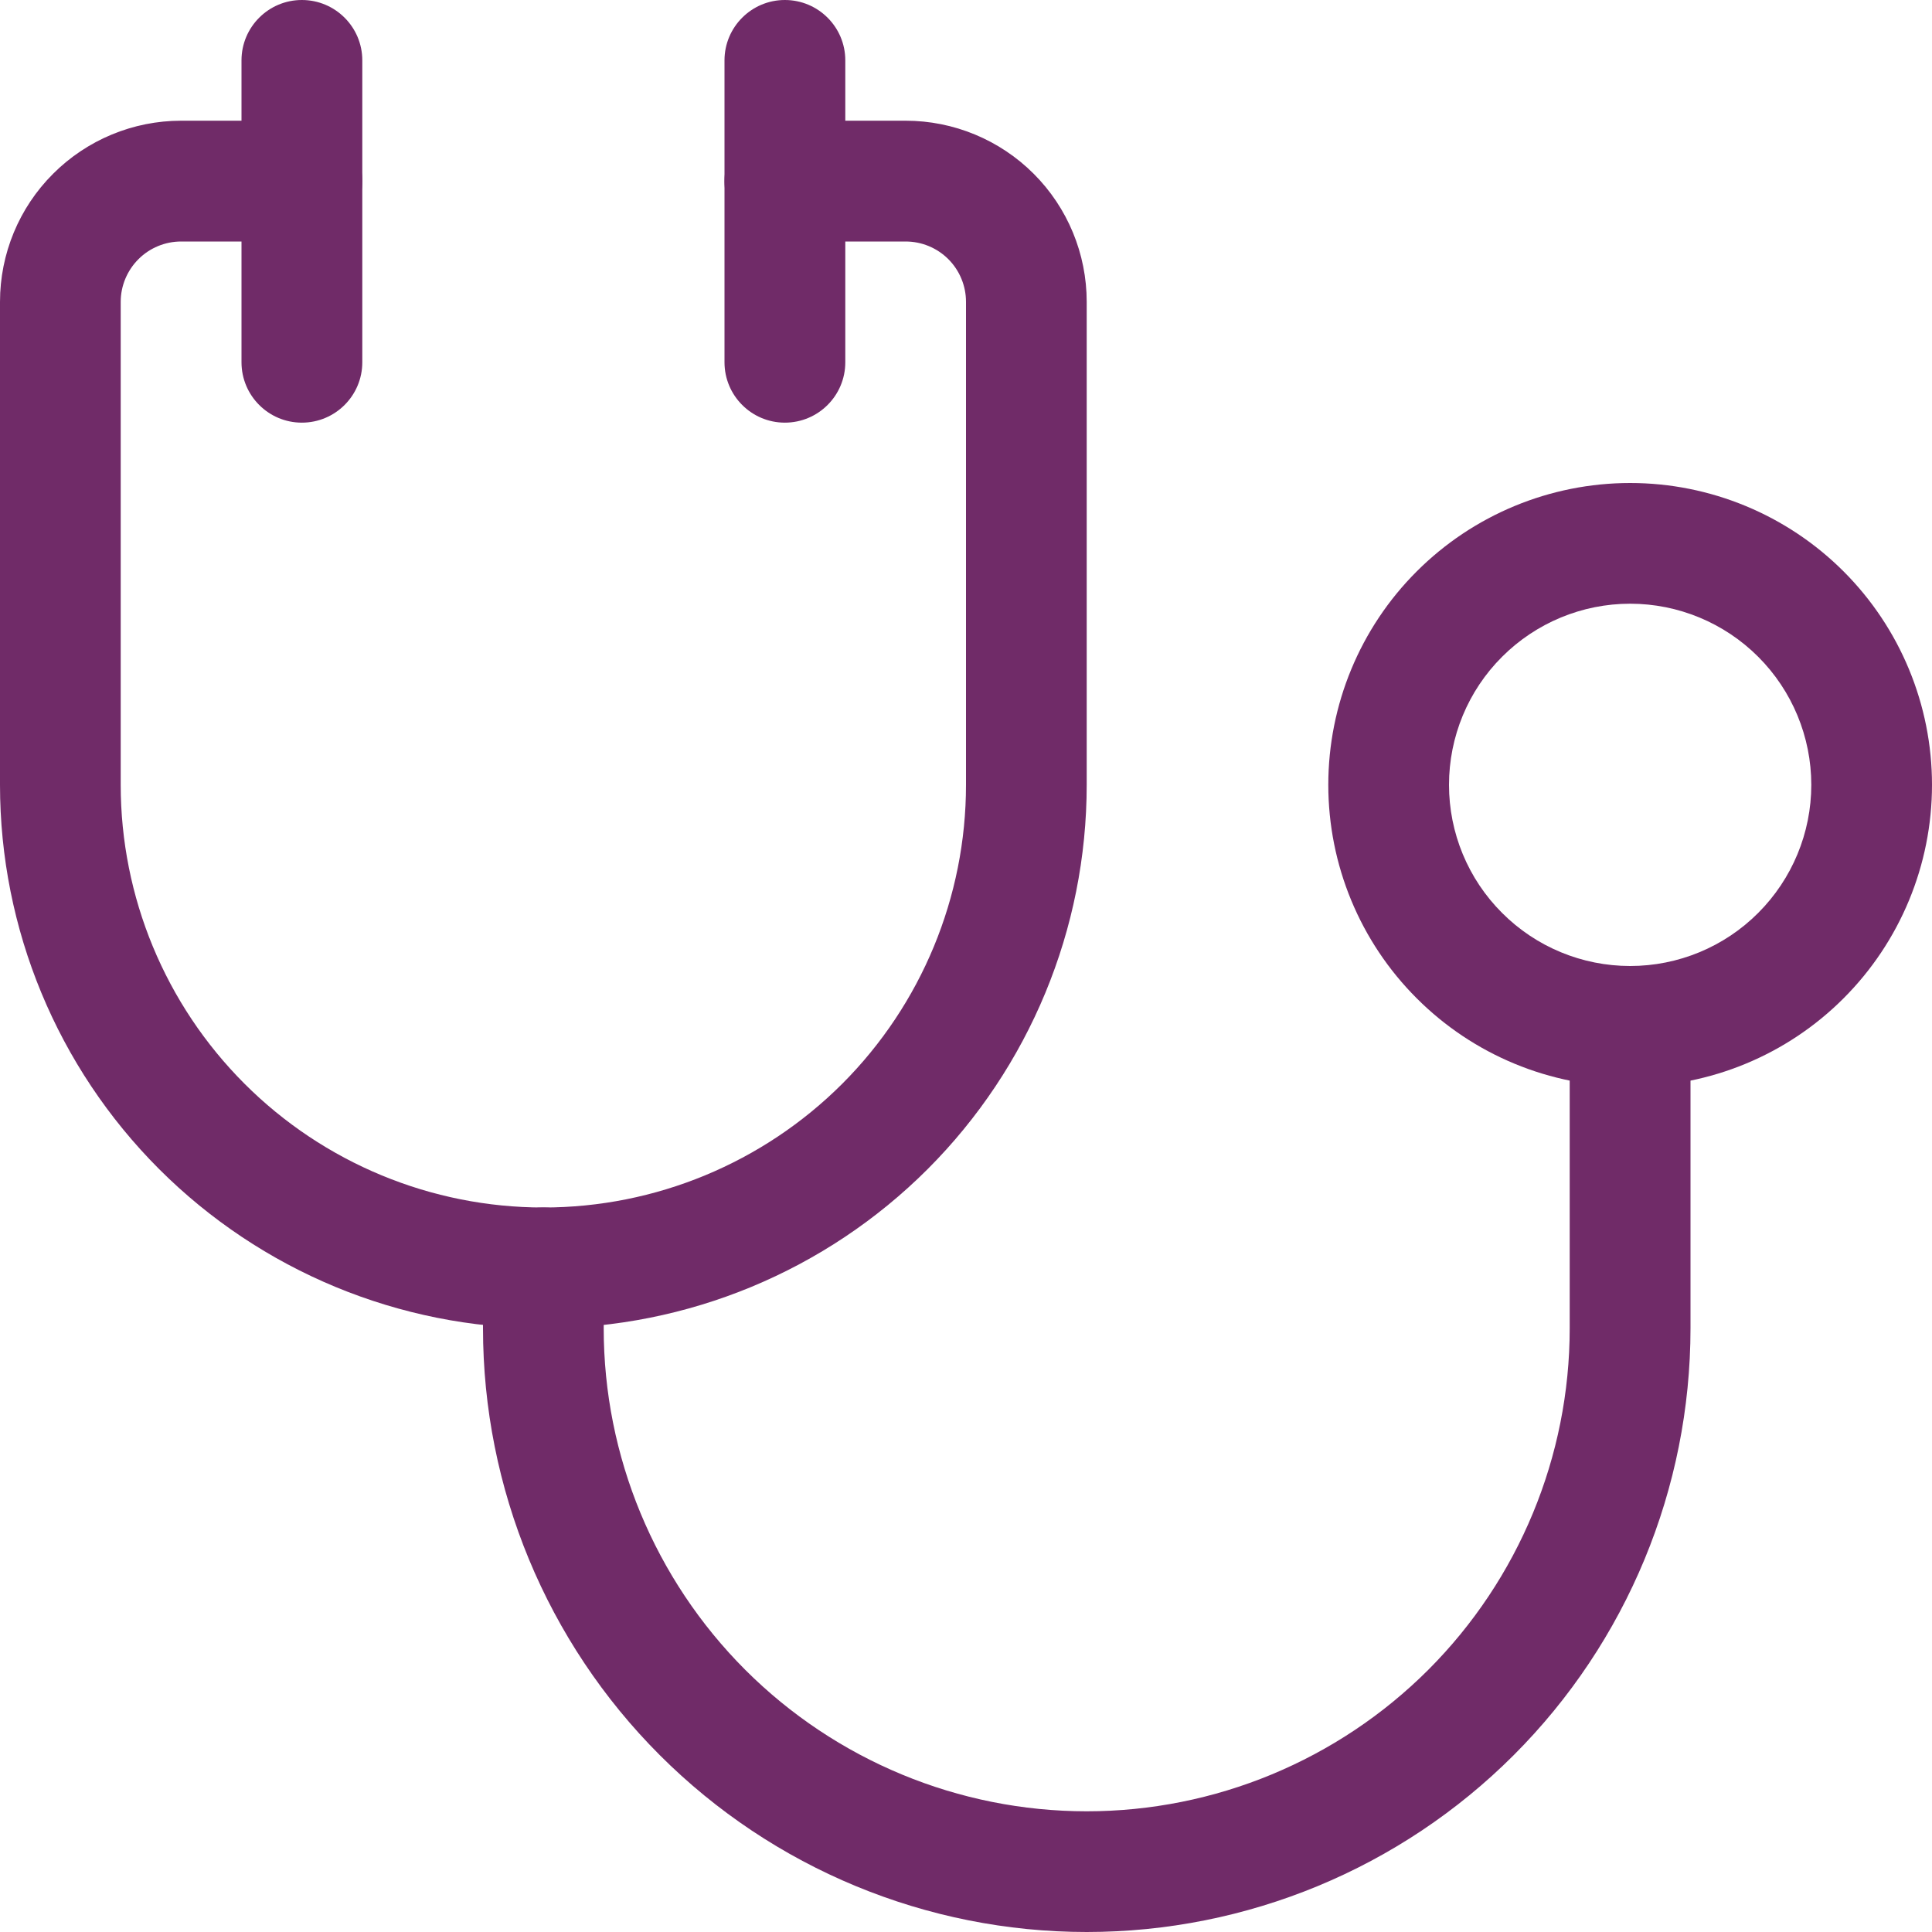
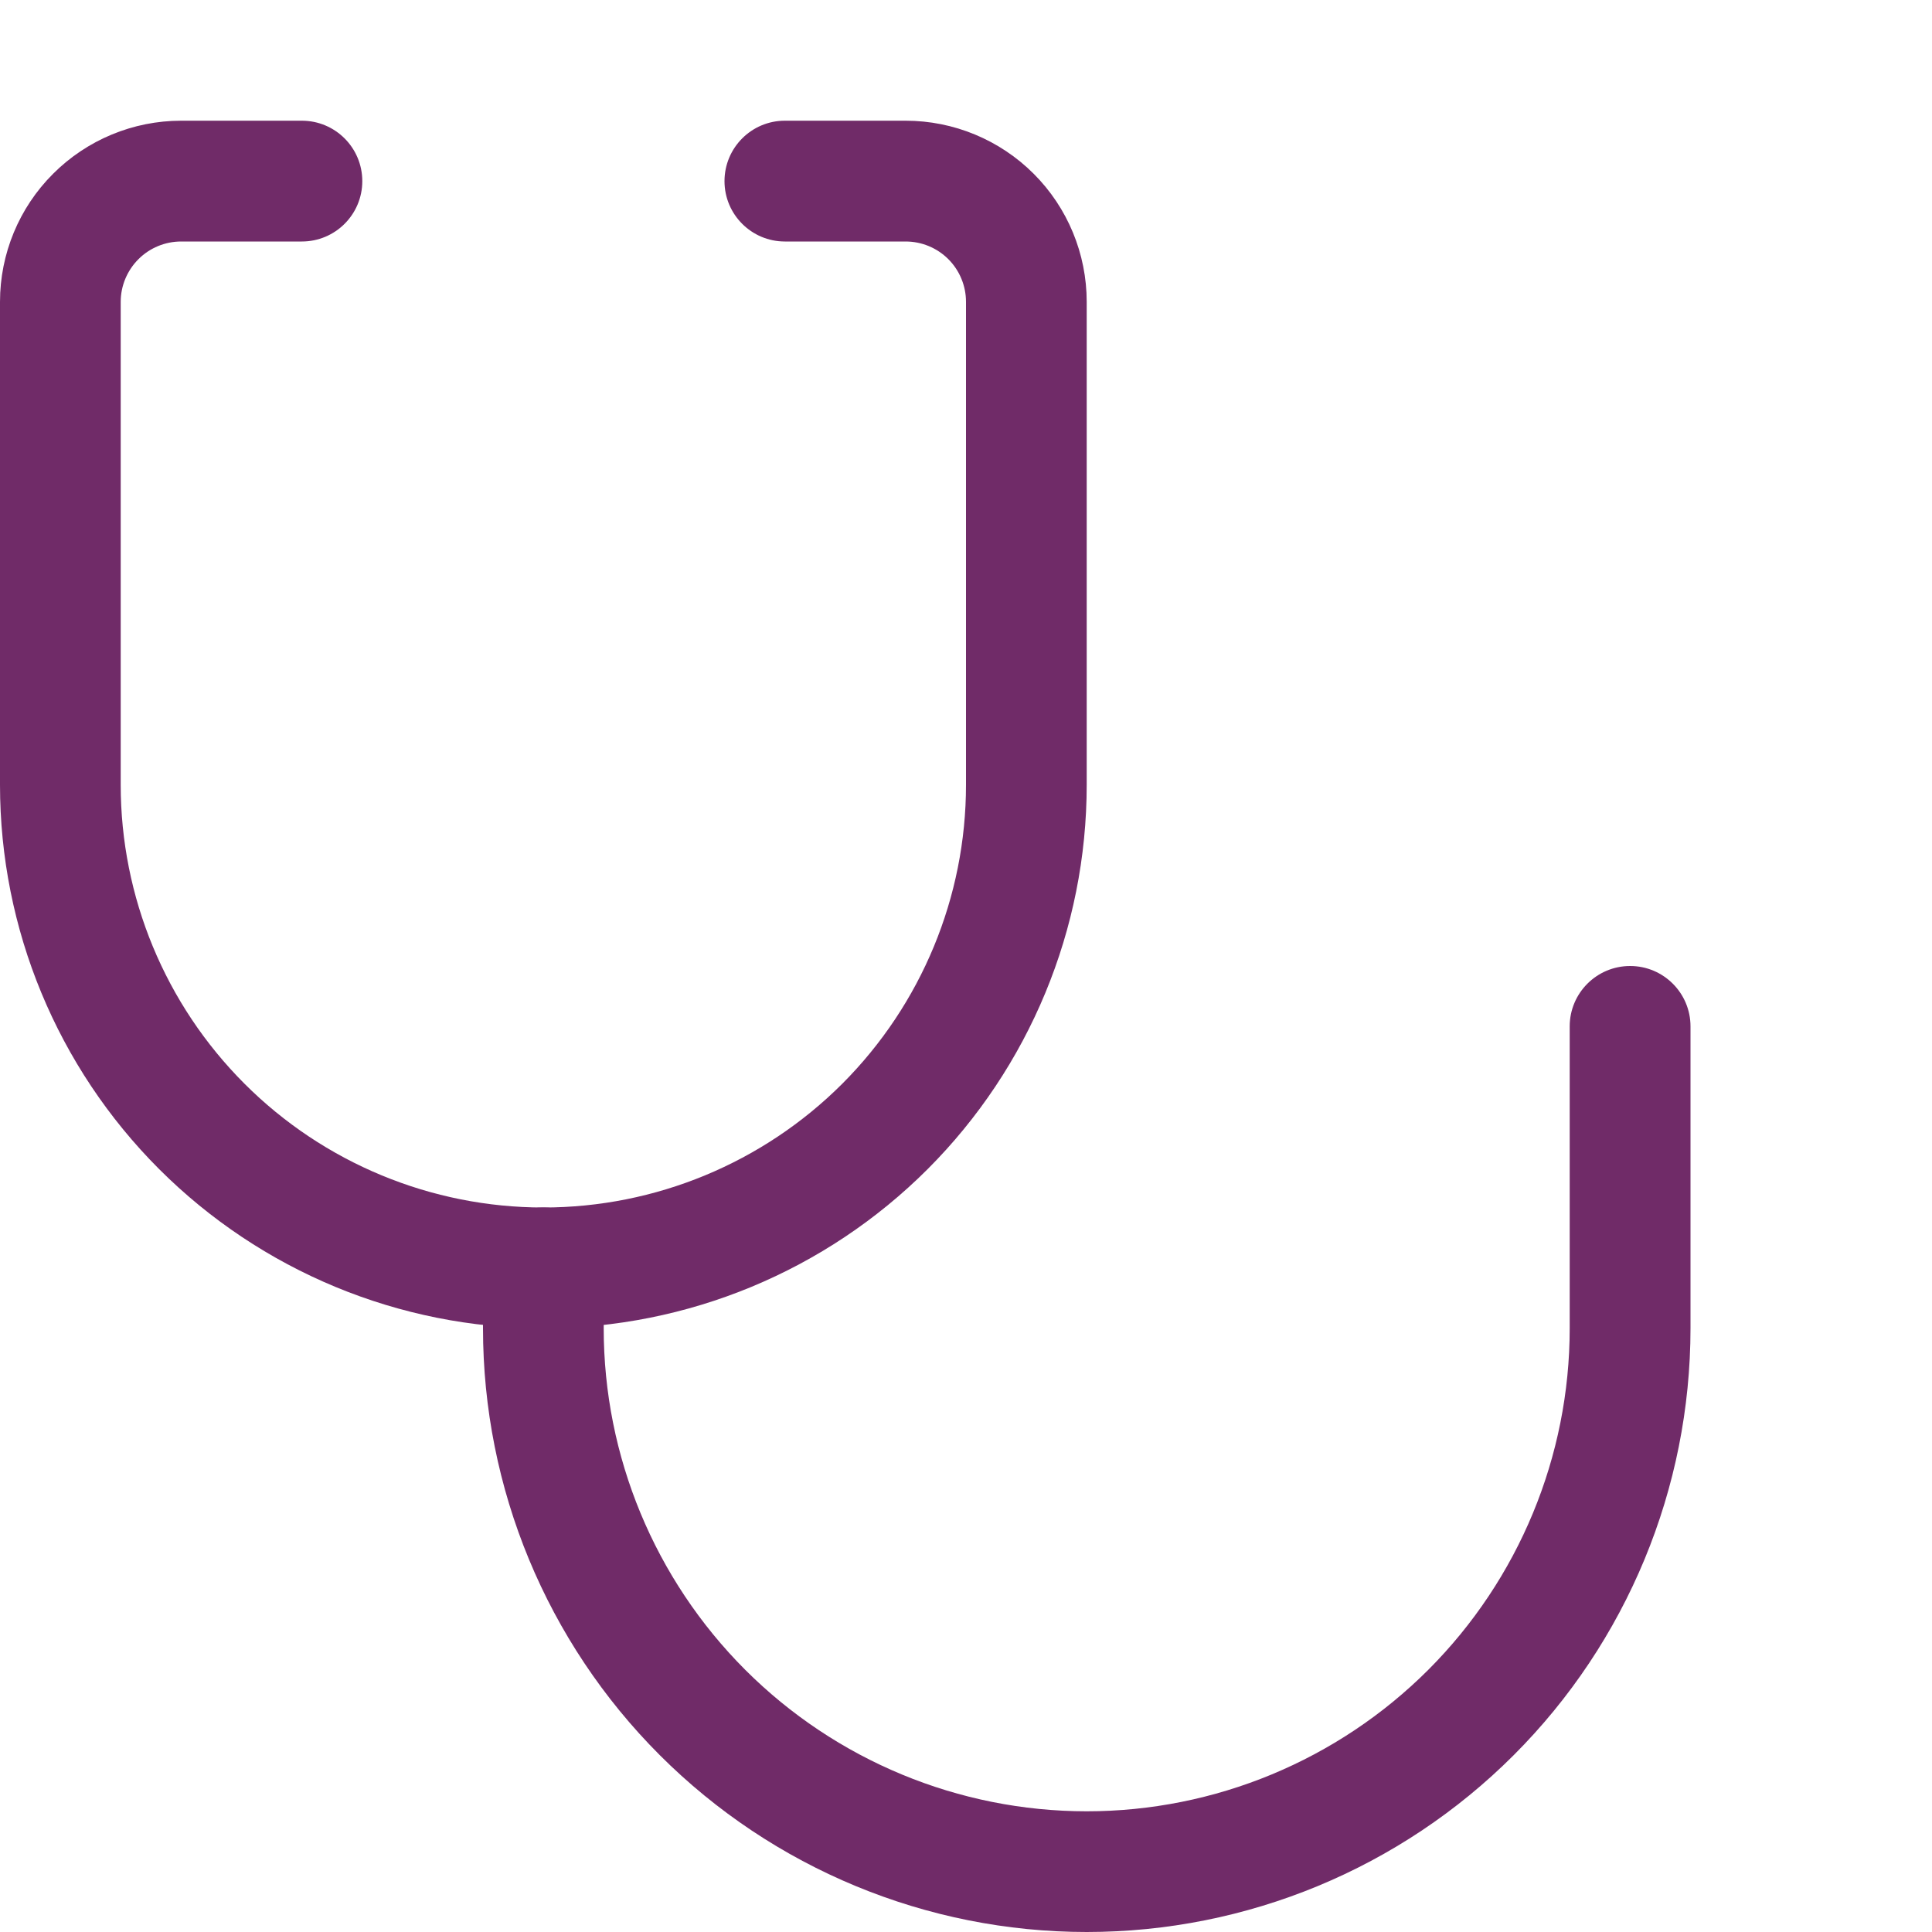
<svg xmlns="http://www.w3.org/2000/svg" width="21" height="21" viewBox="0 0 21 21" fill="none">
  <path fill-rule="evenodd" clip-rule="evenodd" d="M1.969 2.625C1.795 2.625 1.628 2.694 1.505 2.817C1.382 2.94 1.312 3.107 1.312 3.281V8.531C1.312 9.75 1.796 10.918 2.658 11.78C3.519 12.641 4.688 13.125 5.906 13.125C7.125 13.125 8.293 12.641 9.155 11.78C10.016 10.918 10.5 9.75 10.5 8.531V3.281C10.5 3.107 10.431 2.94 10.308 2.817C10.185 2.694 10.018 2.625 9.844 2.625H8.531C8.169 2.625 7.875 2.331 7.875 1.969C7.875 1.606 8.169 1.312 8.531 1.312H9.844C10.366 1.312 10.867 1.52 11.236 1.889C11.605 2.258 11.812 2.759 11.812 3.281V8.531C11.812 10.098 11.19 11.6 10.083 12.708C8.975 13.815 7.473 14.438 5.906 14.438C4.34 14.438 2.838 13.815 1.73 12.708C0.622 11.6 0 10.098 0 8.531V3.281C0 2.759 0.207 2.258 0.577 1.889C0.946 1.52 1.447 1.312 1.969 1.312H3.281C3.644 1.312 3.938 1.606 3.938 1.969C3.938 2.331 3.644 2.625 3.281 2.625H1.969Z" fill="#702B68" />
-   <path fill-rule="evenodd" clip-rule="evenodd" d="M3.281 0C3.644 0 3.938 0.294 3.938 0.656V3.938C3.938 4.3 3.644 4.594 3.281 4.594C2.919 4.594 2.625 4.3 2.625 3.938V0.656C2.625 0.294 2.919 0 3.281 0Z" fill="#702B68" />
-   <path fill-rule="evenodd" clip-rule="evenodd" d="M8.531 0C8.894 0 9.188 0.294 9.188 0.656V3.938C9.188 4.3 8.894 4.594 8.531 4.594C8.169 4.594 7.875 4.3 7.875 3.938V0.656C7.875 0.294 8.169 0 8.531 0Z" fill="#702B68" />
-   <path fill-rule="evenodd" clip-rule="evenodd" d="M15.399 6.211C16.014 5.596 16.849 5.25 17.719 5.25C18.589 5.25 19.424 5.596 20.039 6.211C20.654 6.826 21 7.661 21 8.531C21 9.401 20.654 10.236 20.039 10.851C19.424 11.467 18.589 11.812 17.719 11.812C16.849 11.812 16.014 11.467 15.399 10.851C14.783 10.236 14.438 9.401 14.438 8.531C14.438 7.661 14.783 6.826 15.399 6.211ZM17.719 6.562C17.197 6.562 16.696 6.77 16.327 7.139C15.957 7.508 15.75 8.009 15.75 8.531C15.75 9.053 15.957 9.554 16.327 9.923C16.696 10.293 17.197 10.5 17.719 10.5C18.241 10.5 18.742 10.293 19.111 9.923C19.48 9.554 19.688 9.053 19.688 8.531C19.688 8.009 19.48 7.508 19.111 7.139C18.742 6.77 18.241 6.562 17.719 6.562Z" fill="#702B68" />
  <path fill-rule="evenodd" clip-rule="evenodd" d="M17.719 10.5C18.081 10.5 18.375 10.794 18.375 11.156V14.438C18.375 16.178 17.684 17.847 16.453 19.078C15.222 20.309 13.553 21 11.812 21C10.072 21 8.403 20.309 7.172 19.078C5.941 17.847 5.25 16.178 5.25 14.438V13.781C5.25 13.419 5.544 13.125 5.906 13.125C6.269 13.125 6.562 13.419 6.562 13.781V14.438C6.562 15.83 7.116 17.165 8.1 18.15C9.085 19.134 10.42 19.688 11.812 19.688C13.205 19.688 14.54 19.134 15.525 18.15C16.509 17.165 17.062 15.83 17.062 14.438V11.156C17.062 10.794 17.356 10.5 17.719 10.5Z" fill="#702B68" />
</svg>